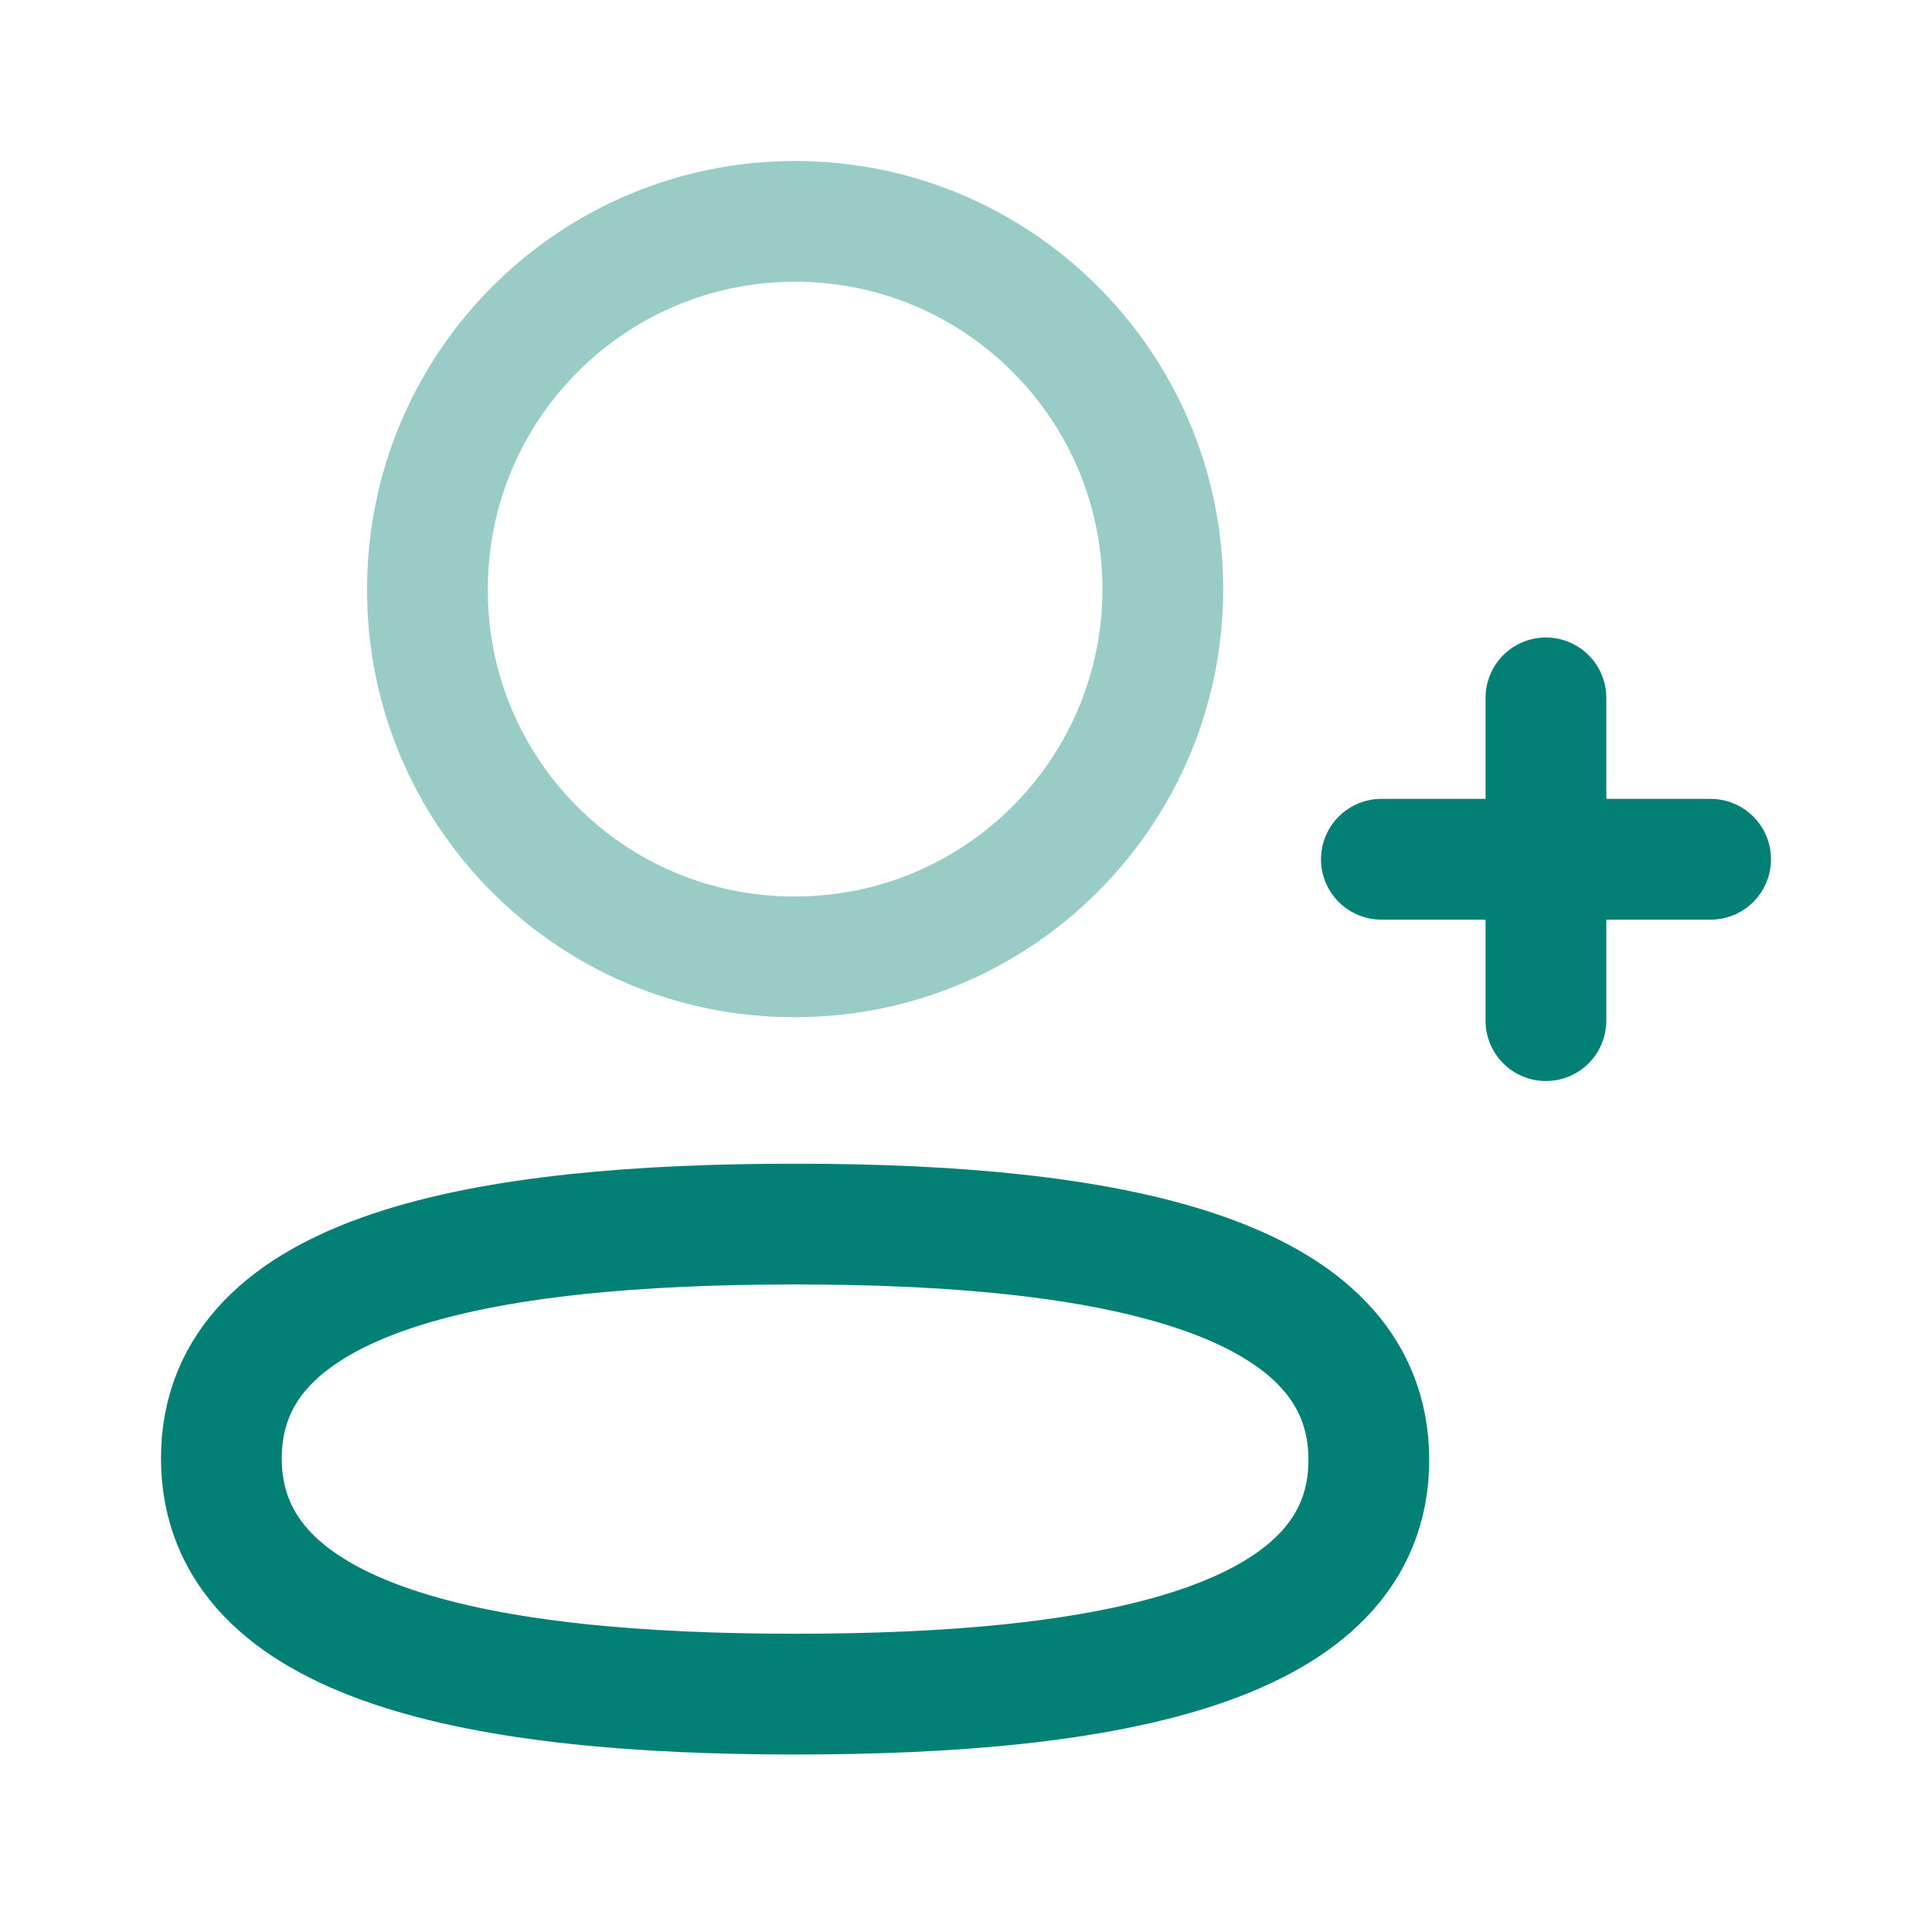
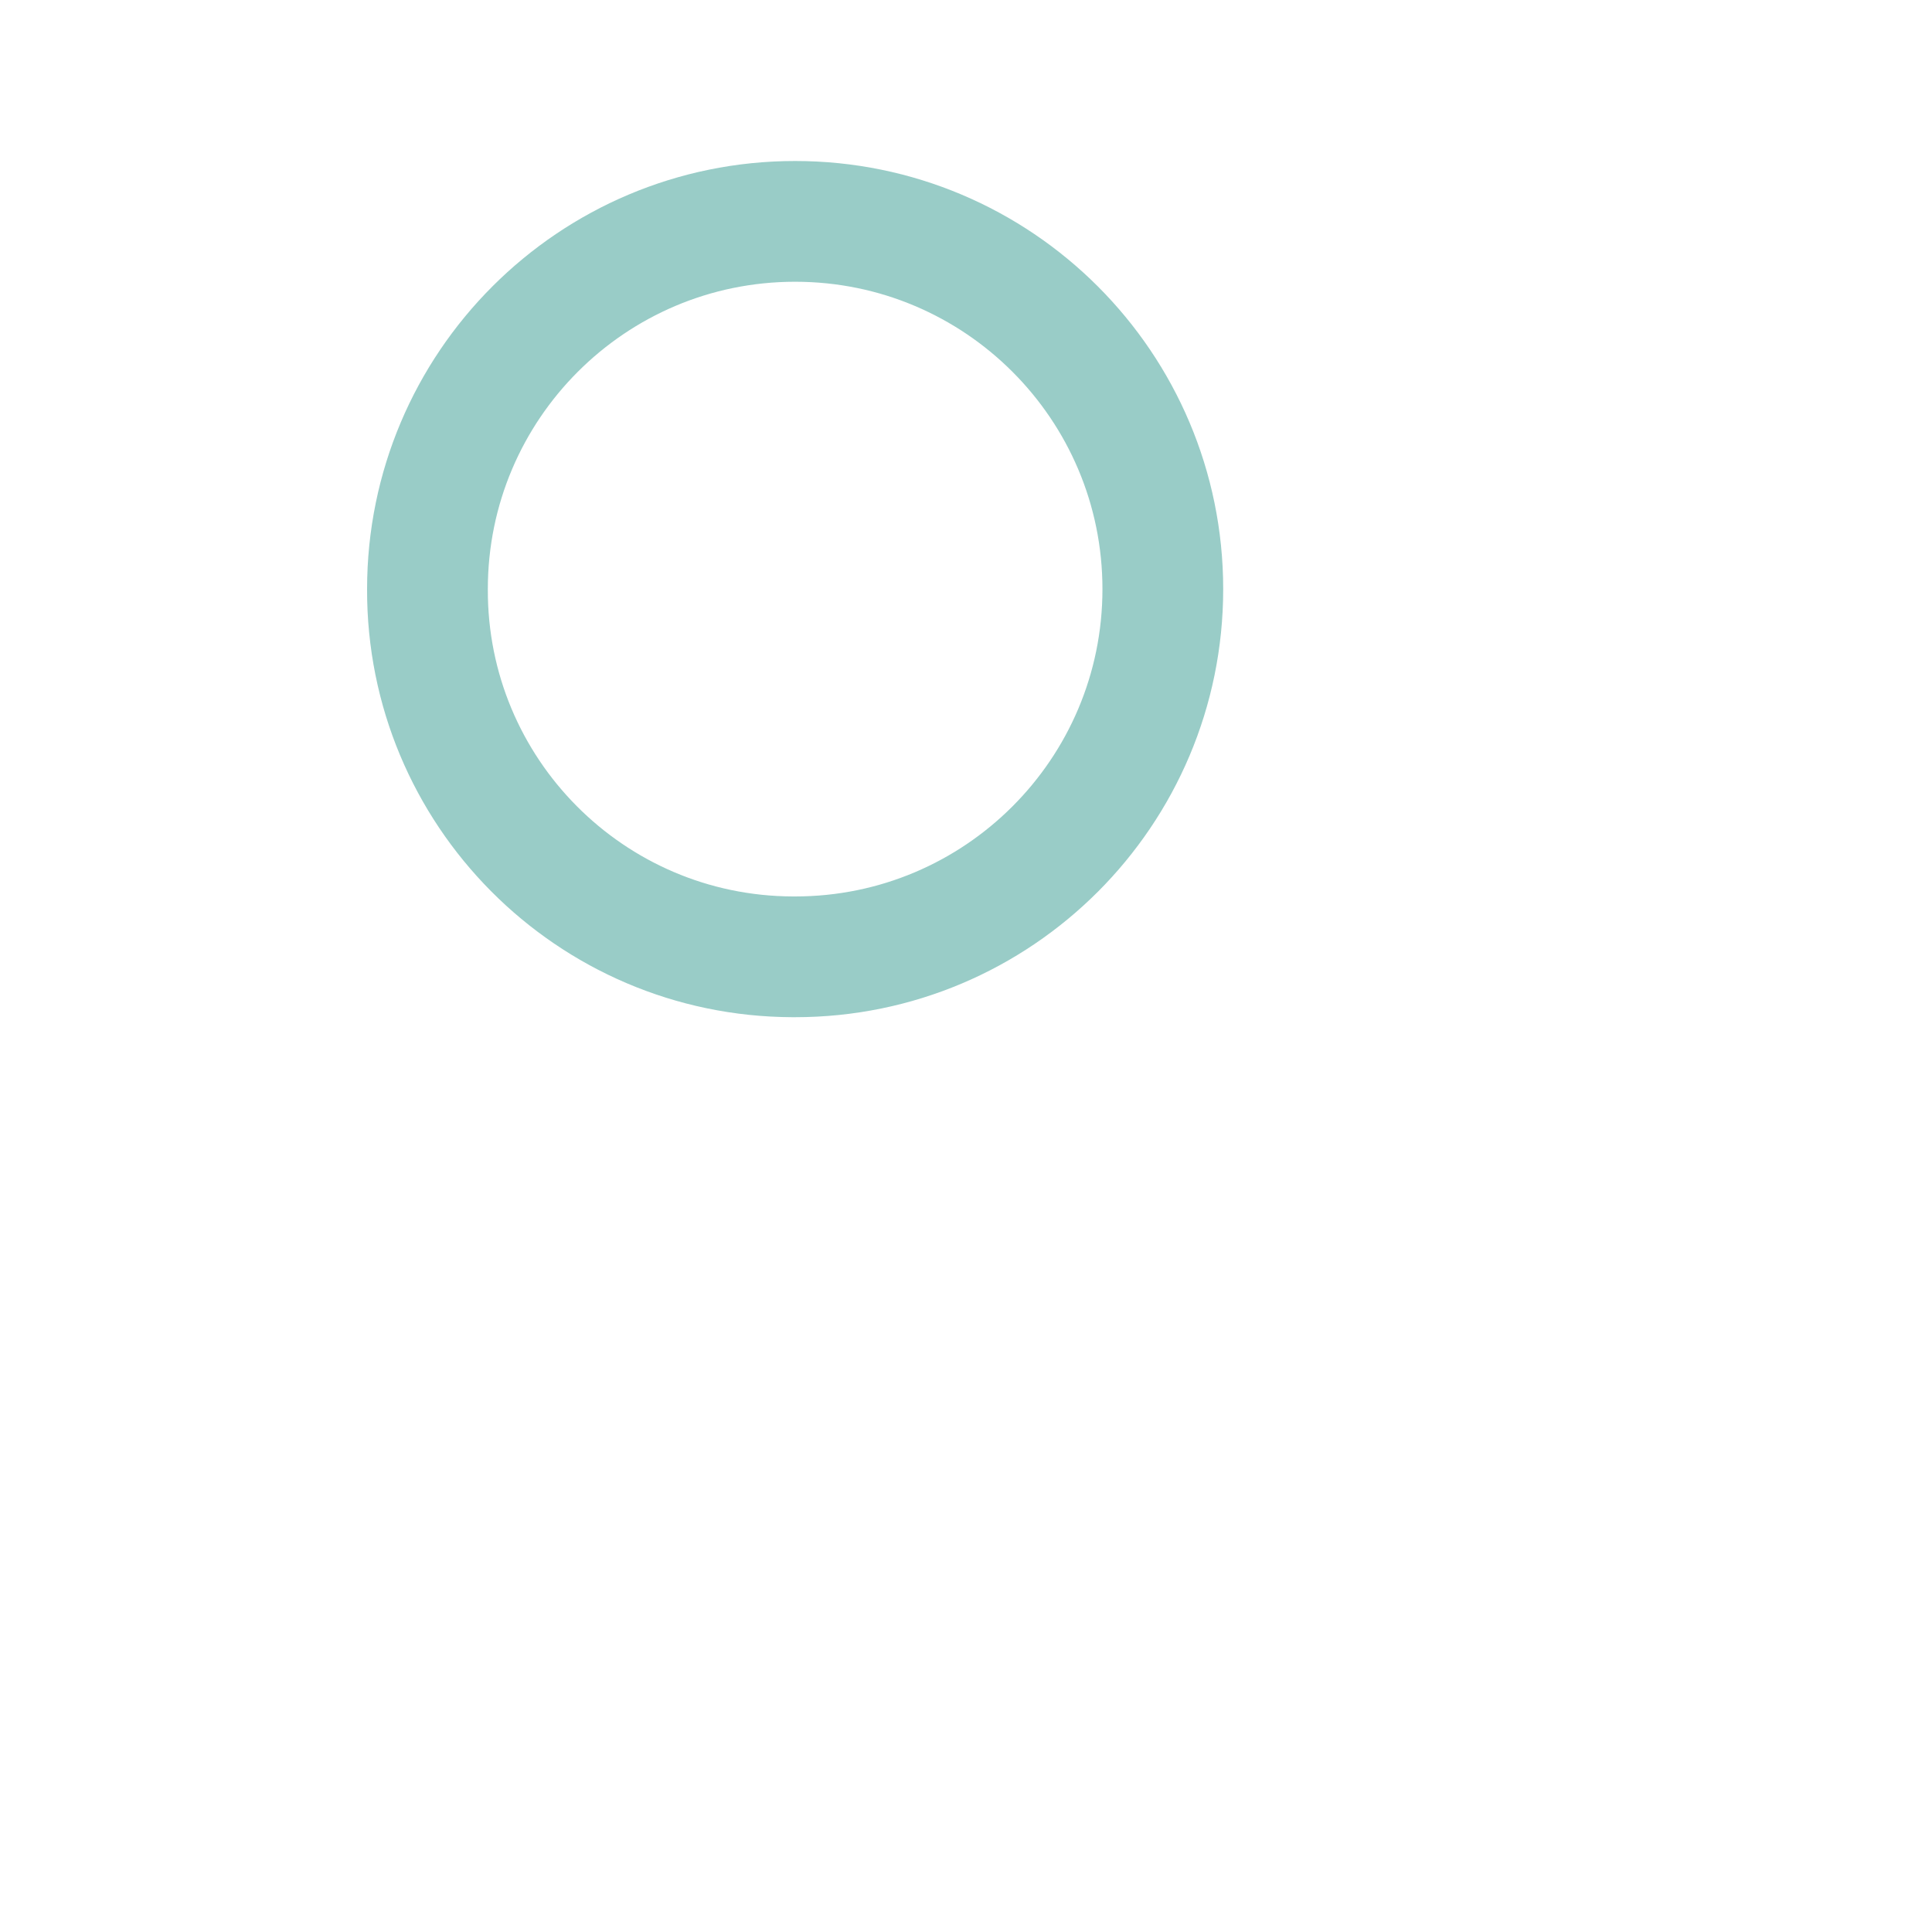
<svg xmlns="http://www.w3.org/2000/svg" width="800px" height="800px" viewBox="0 0 24 24" fill="none">
  <g id="SVGRepo_bgCarrier" stroke-width="0" />
  <g id="SVGRepo_tracerCarrier" stroke-linecap="round" stroke-linejoin="round" />
  <g id="SVGRepo_iconCarrier">
-     <path fill-rule="evenodd" clip-rule="evenodd" d="M9.877 15.206C6.033 15.206 2.75 15.787 2.75 18.115C2.75 20.443 6.013 21.045 9.877 21.045C13.722 21.045 17.004 20.463 17.004 18.136C17.004 15.809 13.742 15.206 9.877 15.206Z" stroke="#028075" stroke-width="1.5" stroke-linecap="round" stroke-linejoin="round" />
    <path opacity="0.4" fill-rule="evenodd" clip-rule="evenodd" d="M9.877 11.886C12.4 11.886 14.445 9.841 14.445 7.318C14.445 4.795 12.4 2.75 9.877 2.75C7.355 2.75 5.31 4.795 5.31 7.318C5.301 9.832 7.331 11.877 9.846 11.886H9.877Z" stroke="#028075" stroke-width="1.5" stroke-linecap="round" stroke-linejoin="round" />
-     <path d="M19.204 8.669V12.679" stroke="#028075" stroke-width="1.5" stroke-linecap="round" stroke-linejoin="round" />
-     <path d="M21.25 10.674H17.16" stroke="#028075" stroke-width="1.5" stroke-linecap="round" stroke-linejoin="round" />
  </g>
</svg>